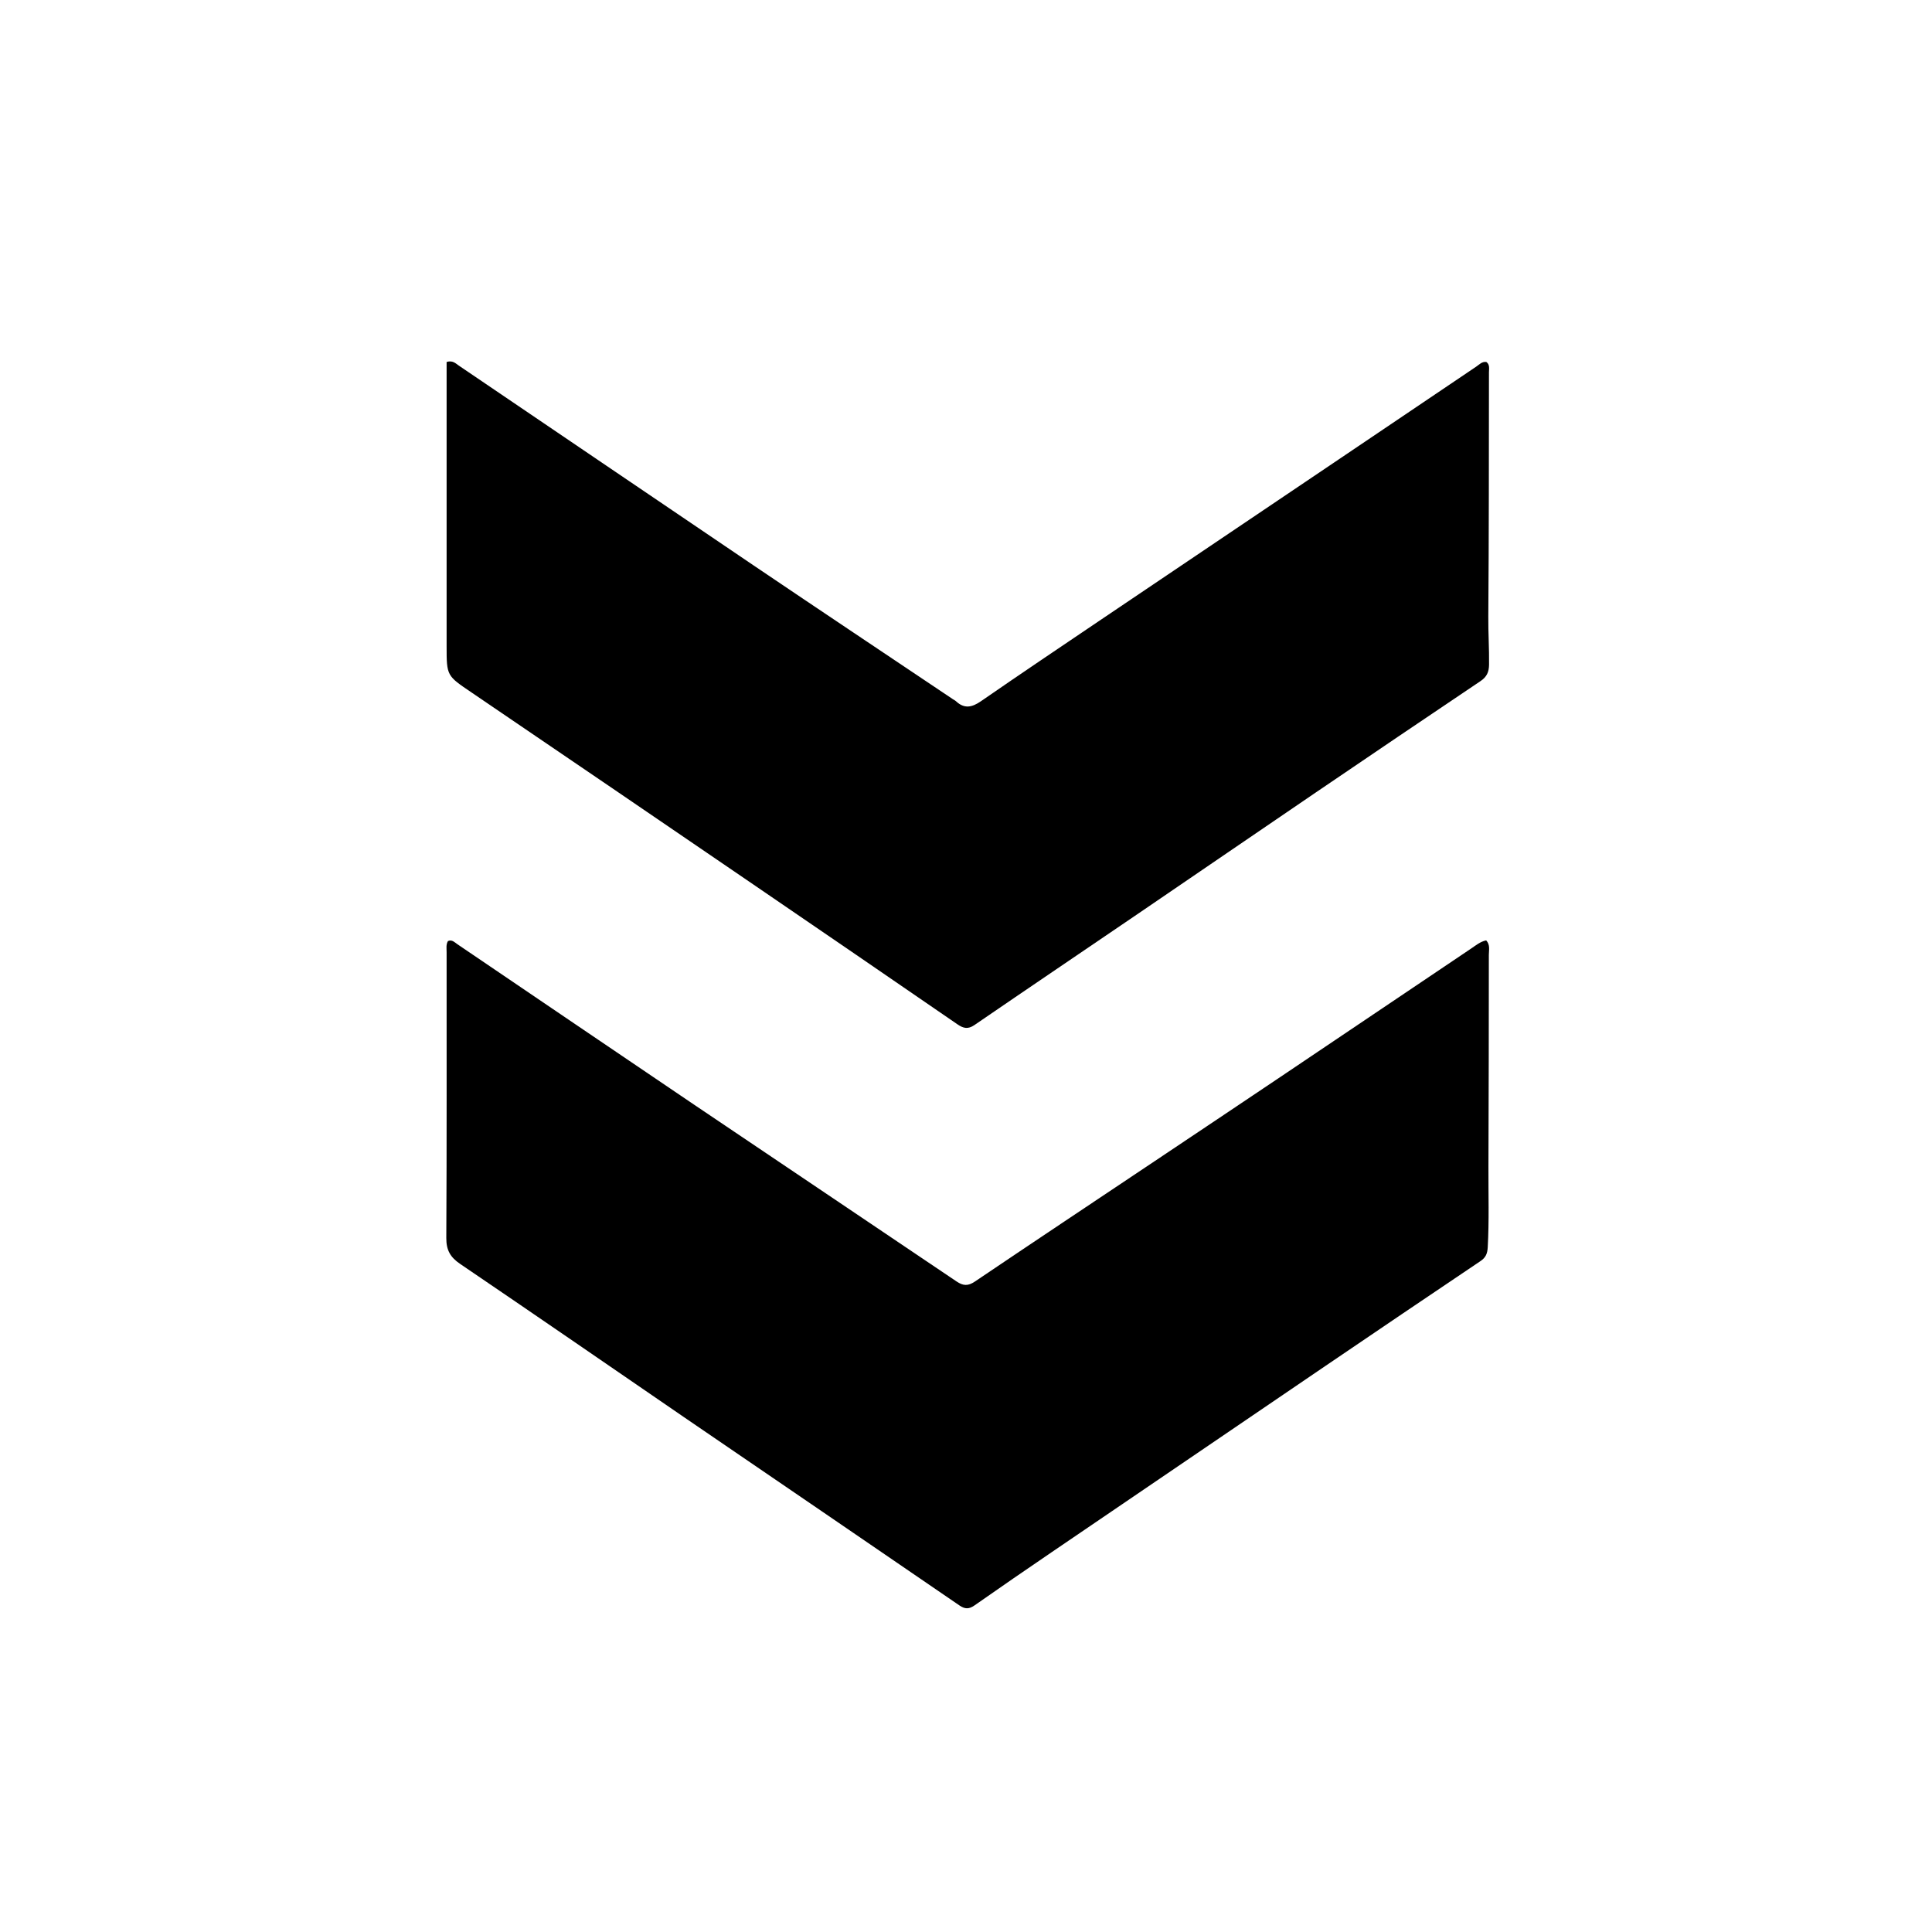
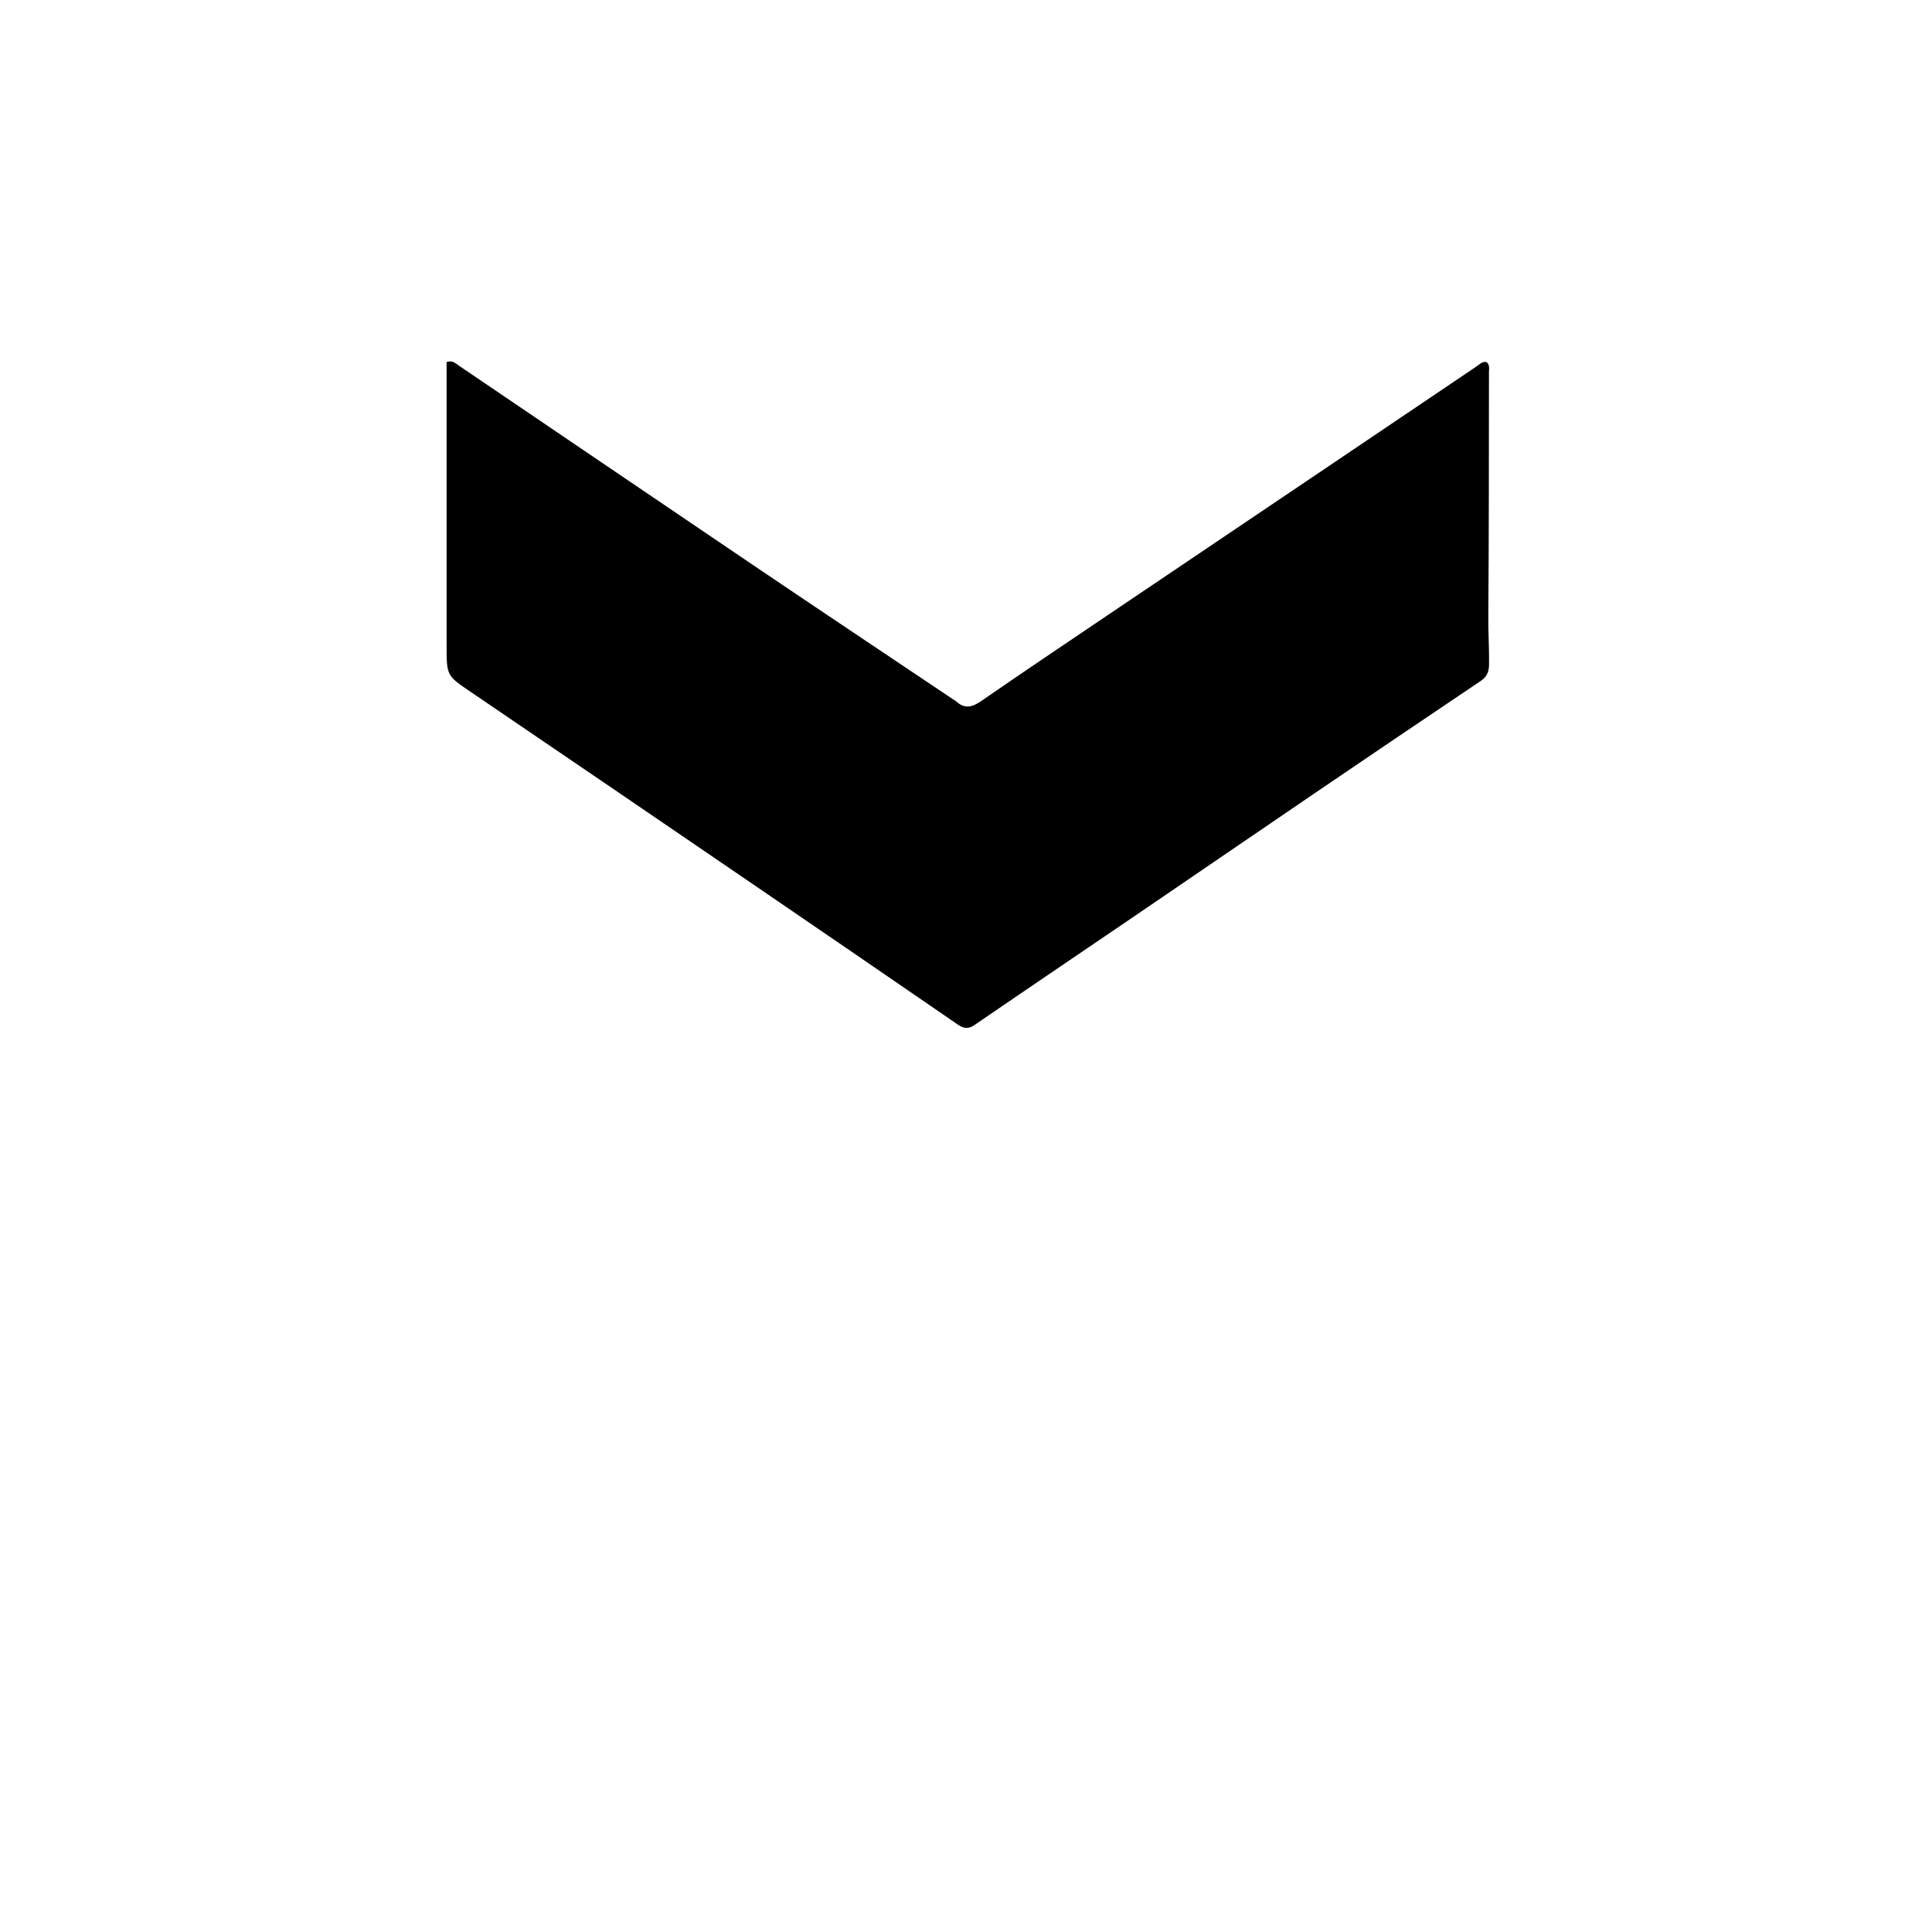
<svg xmlns="http://www.w3.org/2000/svg" version="1.1" id="Layer_1" x="0px" y="0px" width="100%" viewBox="0 0 1024 1024" enable-background="new 0 0 1024 1024" xml:space="preserve">
-   <path fill="#000000" opacity="1" stroke="none" d=" M362.162,750.873   C322.574,723.717 283.34,696.679 243.914,669.924   C238.684,666.374 236.517,662.629 236.552,656.161   C236.826,605.667 236.694,555.171 236.714,504.676   C236.715,502.712 236.329,500.665 237.421,498.784   C239.533,497.86 240.876,499.403 242.325,500.385   C284.113,528.704 325.841,557.111 367.678,585.359   C414.069,616.683 460.58,647.831 506.959,679.173   C510.507,681.571 513.065,681.709 516.726,679.237   C548.343,657.892 580.107,636.766 611.817,615.558   C634.109,600.649 656.405,585.747 678.661,570.784   C712.395,548.104 746.09,525.366 779.823,502.685   C782.273,501.038 784.598,499.065 787.707,498.418   C789.926,500.771 789.119,503.585 789.118,506.102   C789.108,543.597 789.05,581.093 788.904,618.587   C788.848,632.744 789.317,646.9 788.532,661.062   C788.344,664.465 787.464,666.534 784.673,668.412   C757.306,686.82 729.987,705.3 702.706,723.835   C654.34,756.698 605.999,789.598 557.671,822.516   C543.906,831.892 530.172,841.318 516.538,850.882   C513.635,852.919 511.474,852.939 508.522,850.916   C459.875,817.577 411.157,784.339 362.162,750.873  z" />
  <path fill="#000000" opacity="1" stroke="none" d=" M236.712,337.999   C236.712,288.897 236.712,240.295 236.712,191.848   C239.99,190.849 241.56,192.674 243.251,193.819   C295.39,229.138 347.459,264.562 399.634,299.827   C434.693,323.523 469.896,347.003 505.036,370.579   C505.589,370.95 506.224,371.23 506.703,371.678   C511.134,375.818 515.174,374.942 519.924,371.66   C541.17,356.983 562.6,342.571 584.005,328.125   C625.018,300.447 666.063,272.818 707.086,245.155   C732.224,228.204 757.339,211.218 782.486,194.282   C784.087,193.204 785.484,191.527 787.816,191.856   C789.749,193.313 789.18,195.471 789.177,197.372   C789.128,240.535 789.168,283.699 788.833,326.859   C788.767,335.353 789.339,343.816 789.228,352.305   C789.177,356.199 788.02,358.768 784.719,360.986   C755.54,380.591 726.425,400.293 697.354,420.058   C666.083,441.319 634.897,462.704 603.642,483.987   C574.586,503.772 545.455,523.446 516.453,543.31   C513.045,545.645 510.589,545.057 507.494,542.929   C471.385,518.105 435.238,493.335 399.048,468.628   C349.378,434.717 299.701,400.816 249.942,367.036   C236.844,358.144 236.701,358.355 236.713,342.498   C236.714,341.165 236.713,339.832 236.712,337.999  z" />
</svg>